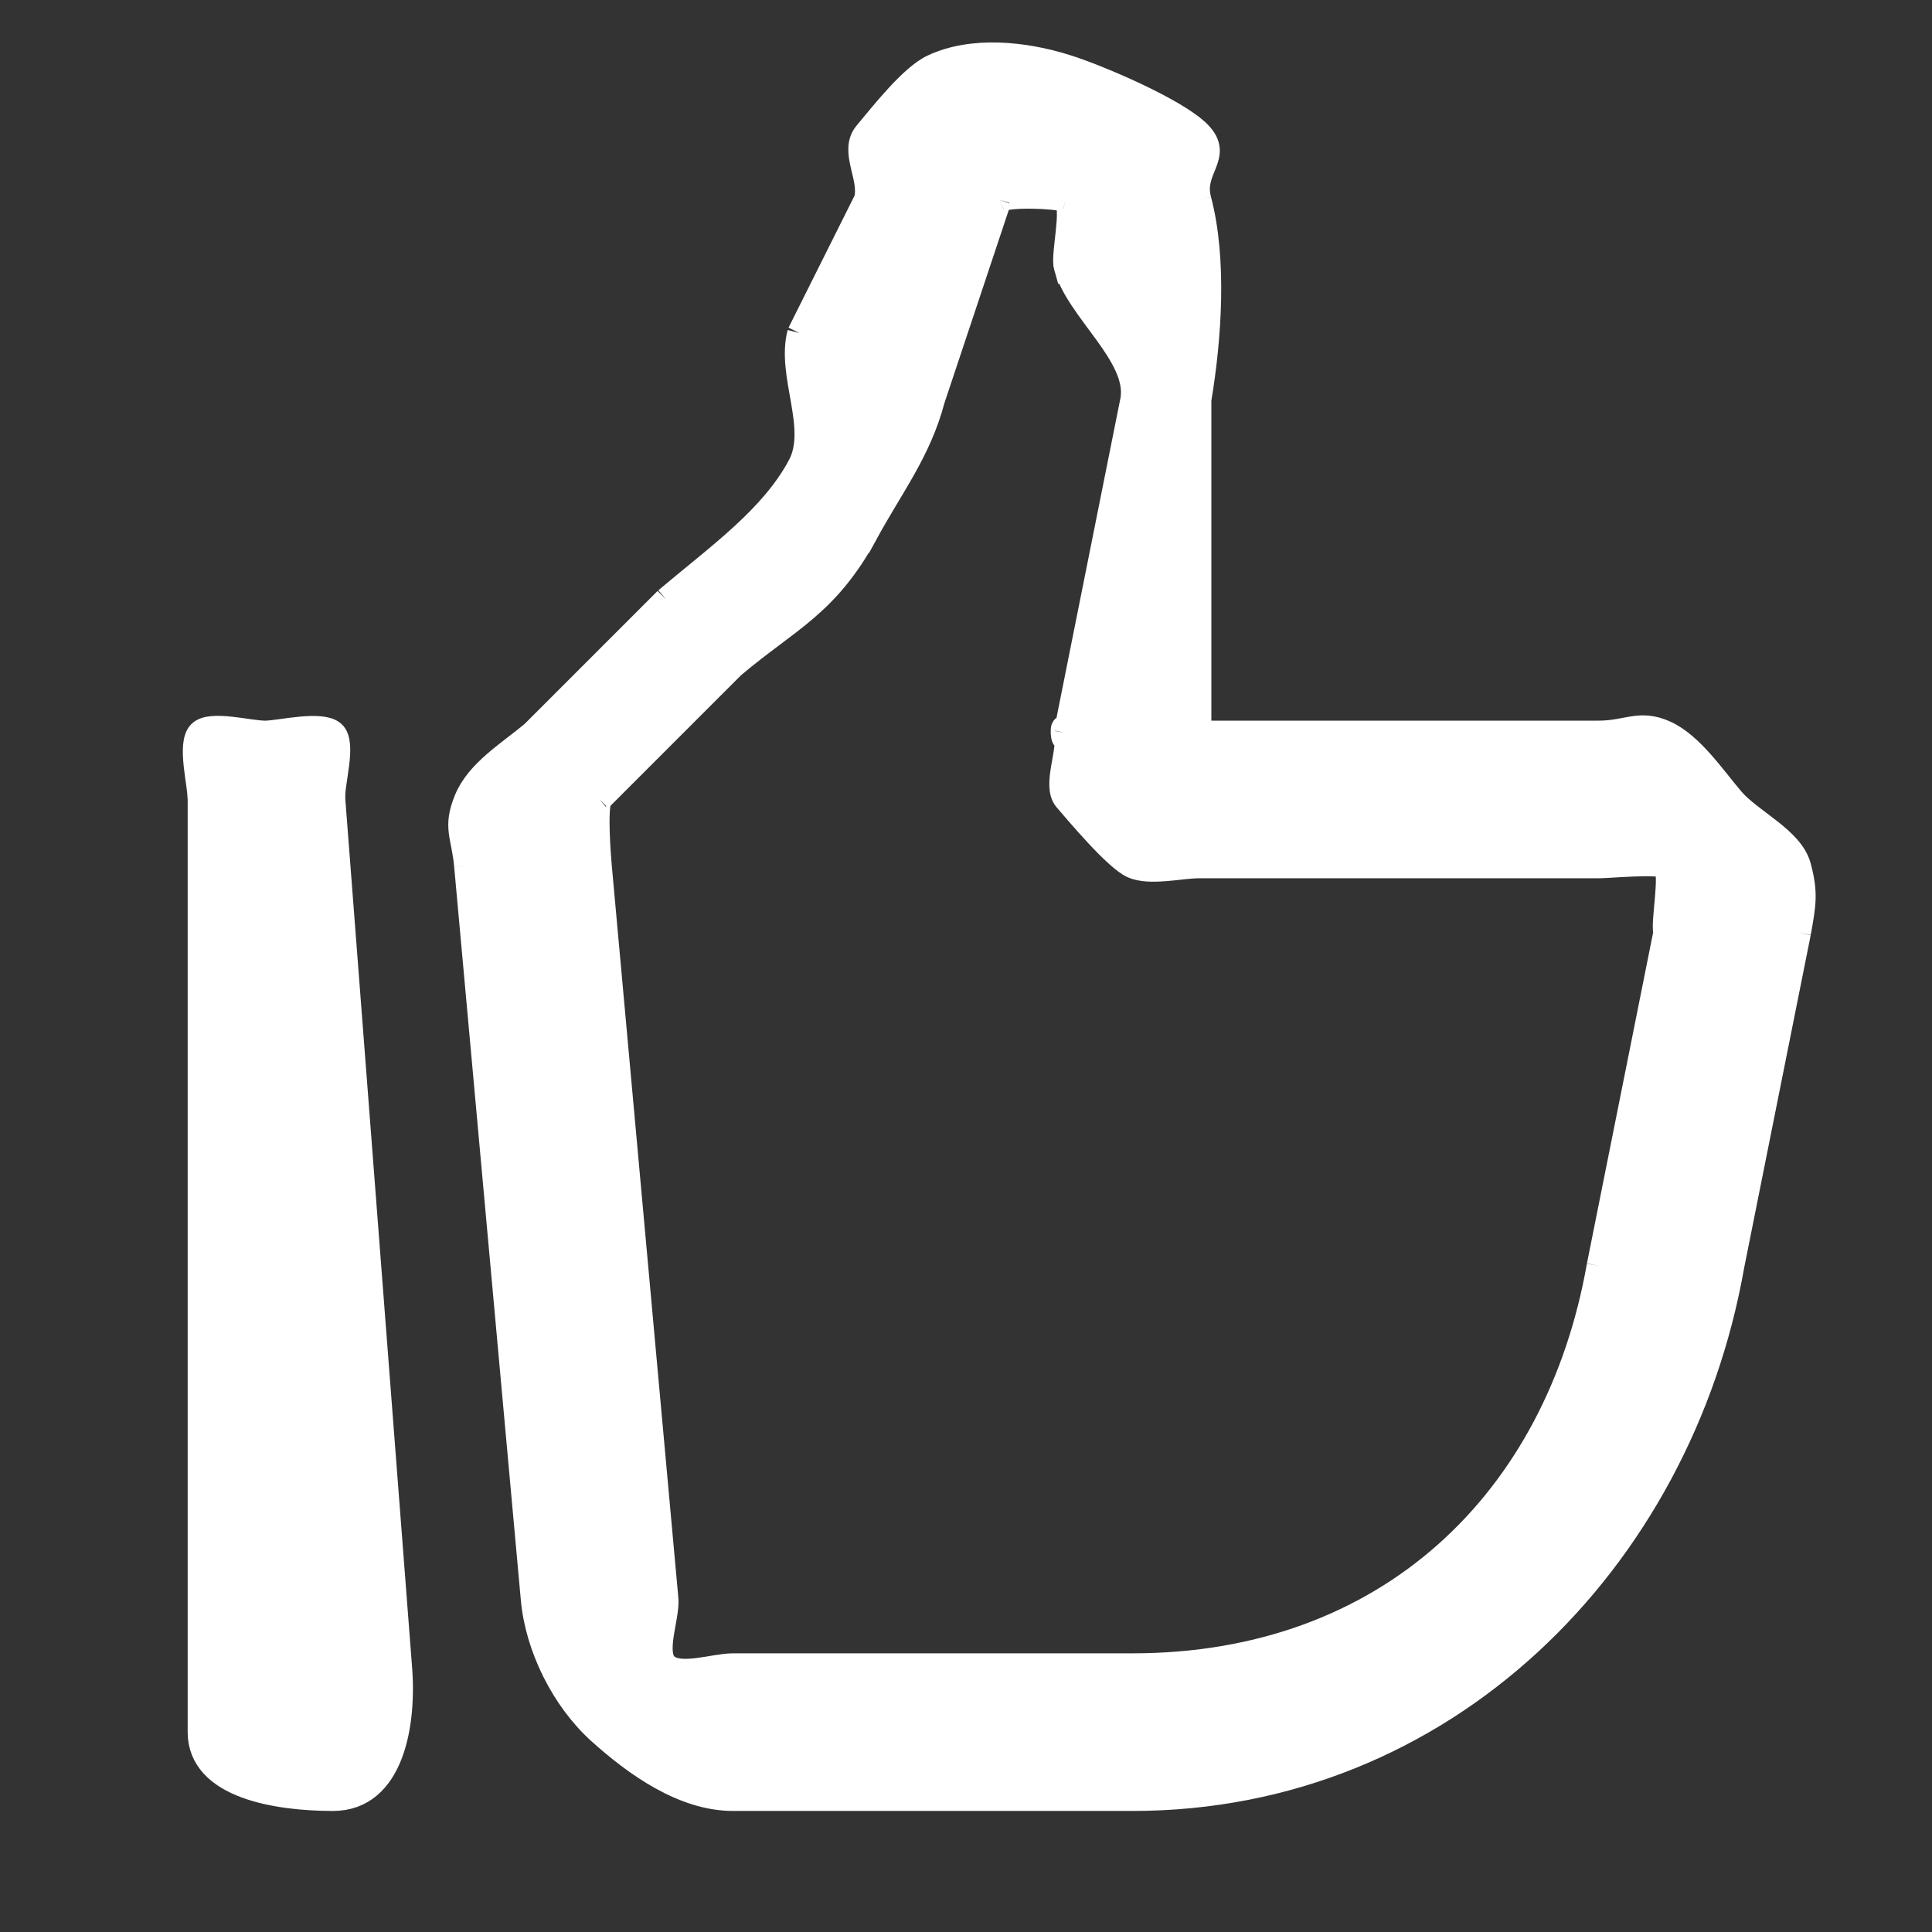
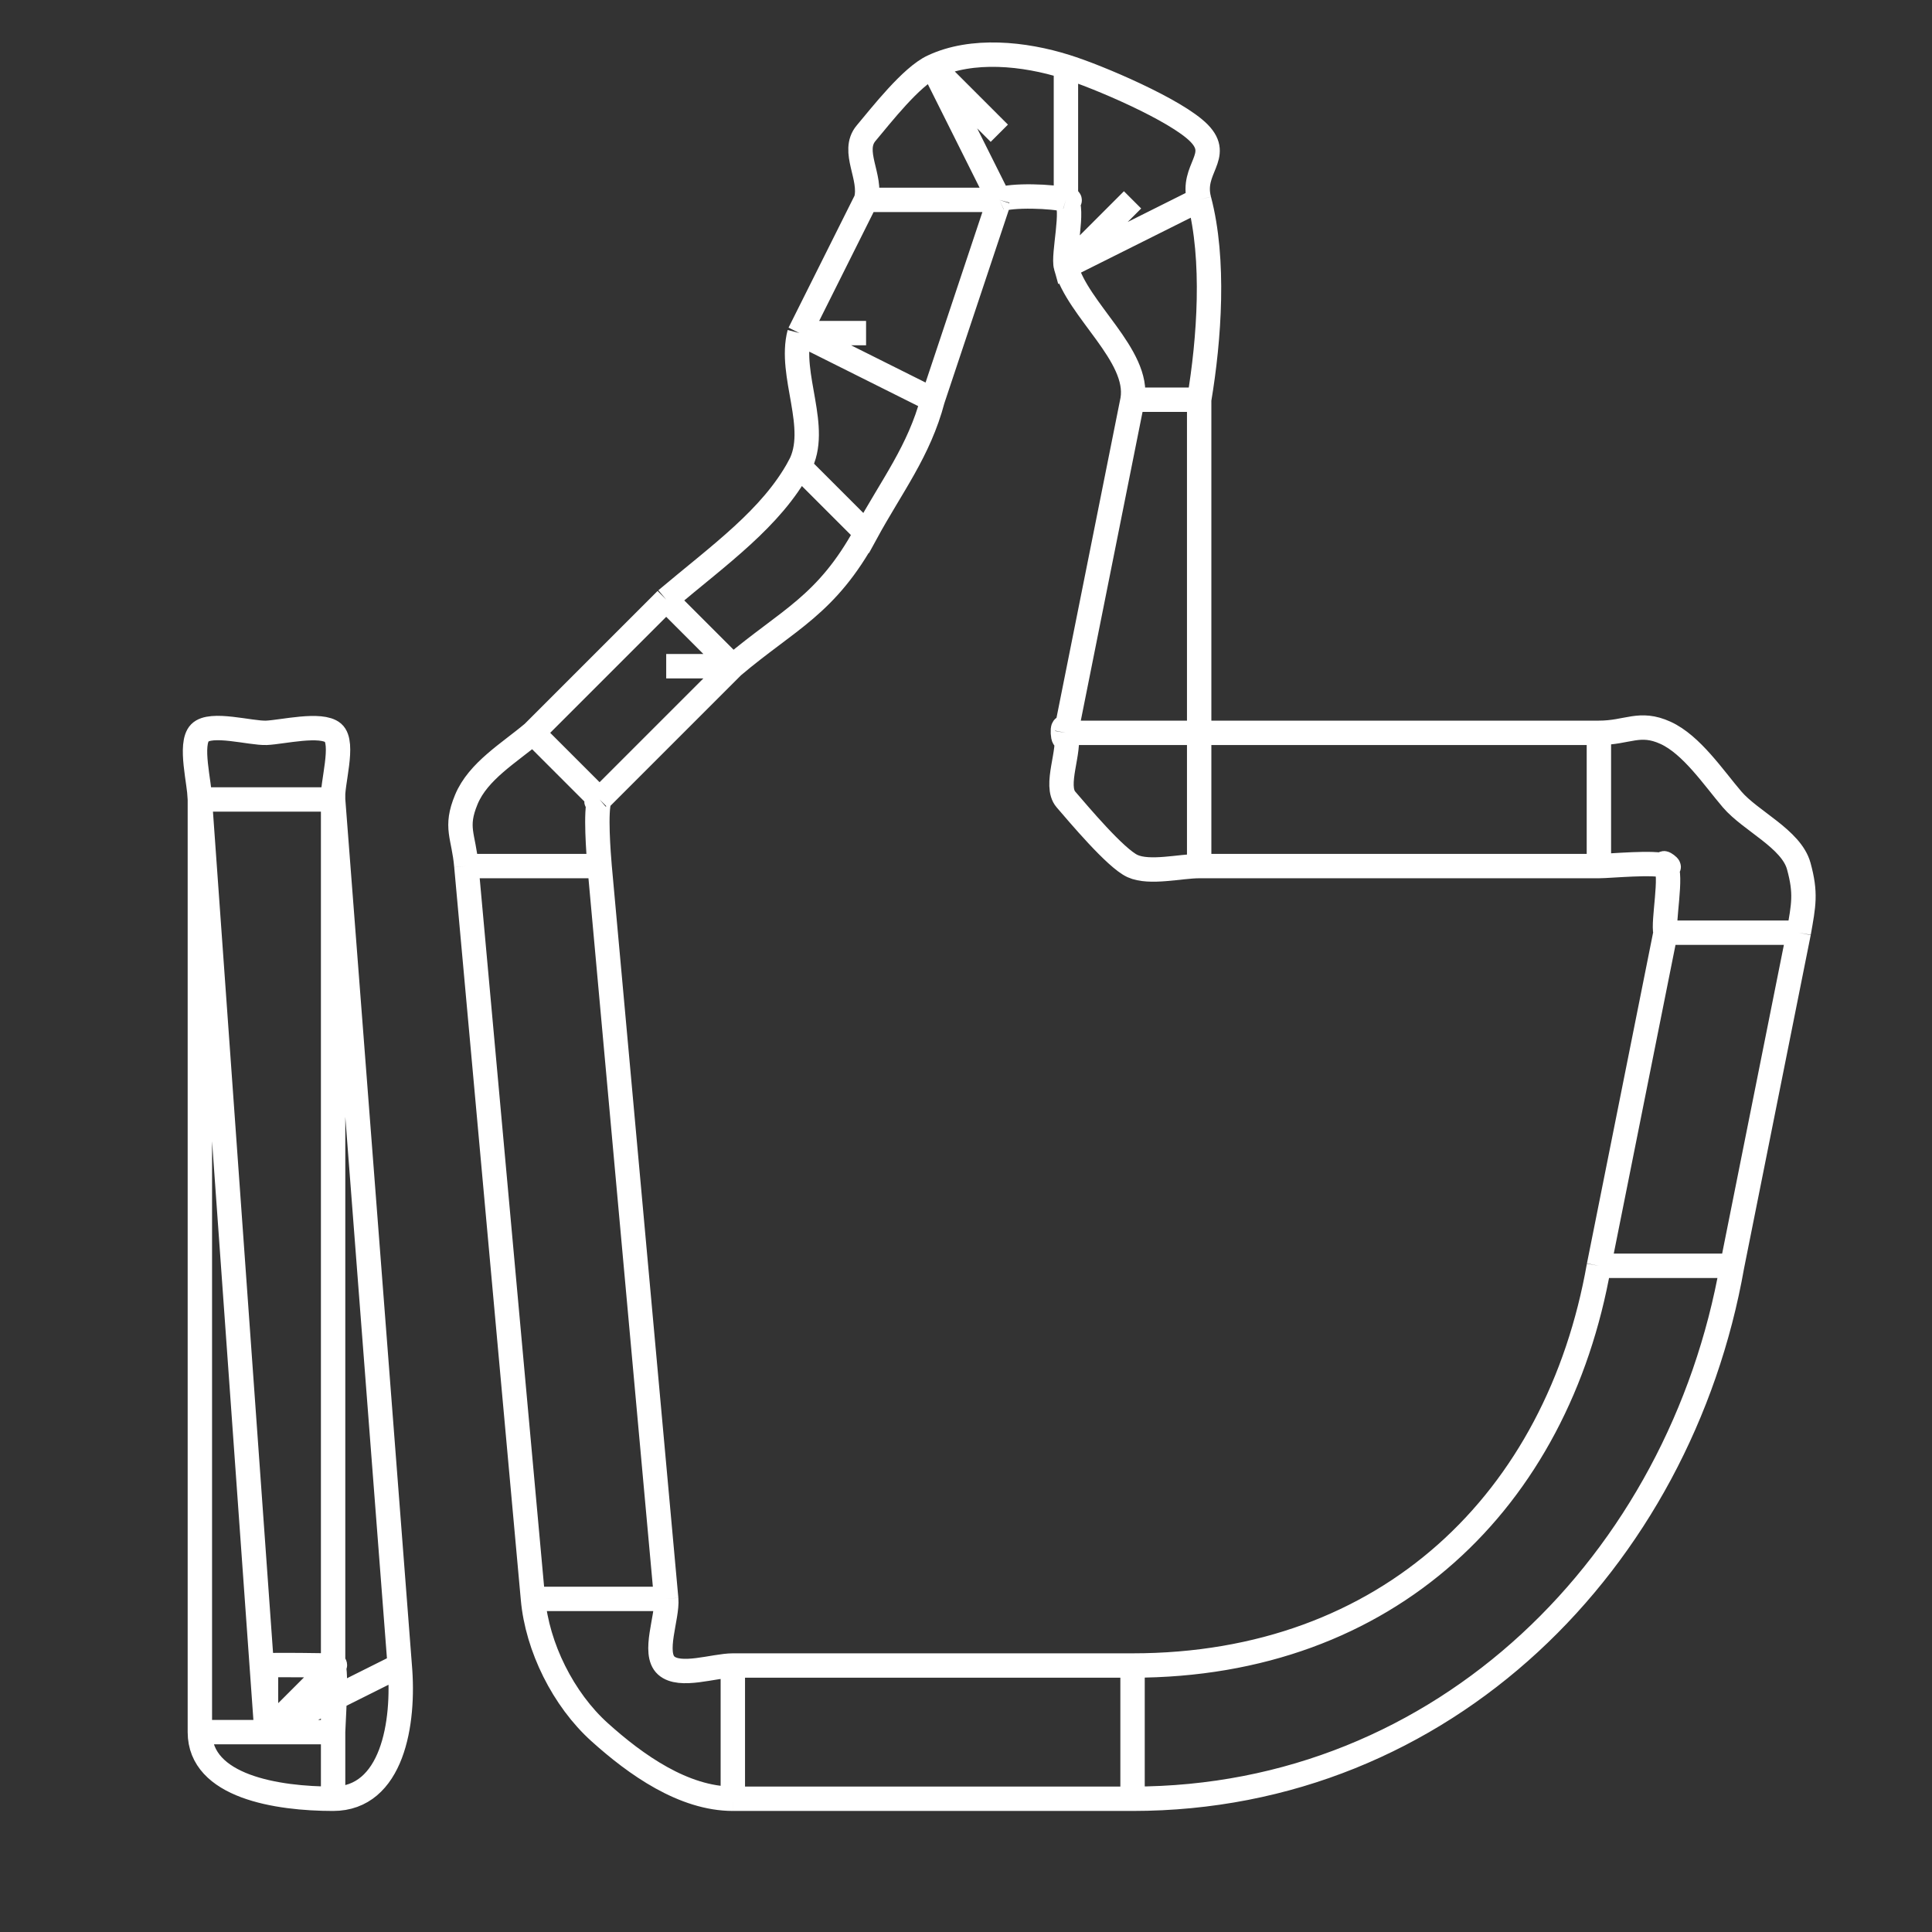
<svg xmlns="http://www.w3.org/2000/svg" width="29" height="29" viewBox="0 0 29 29" fill="none">
  <rect x="0" y="0" width="29" height="29" fill="#333333" stroke="none" />
-   <path d="M4 12H5C4.979 11.769 5.177 11.153 5 11C4.822 10.847 4.236 10.99 4 11C3.764 11.01 3.164 10.833 3 11C2.836 11.167 3.001 11.768 3 12H4ZM25 14L24 19H26L27 14H25ZM17 25H11V27H17V25ZM10 24L9 13H7L8 24H10ZM24 19C23.38 22.519 20.837 25 17 25V27C21.681 27 25.219 23.429 26 19H24ZM17 6L16 11H18V6H17ZM9 12L11 10L10 9L8 11L9 12ZM14 6L15 3H13L12 5L14 6ZM16 3V1V3ZM13 8C13.382 7.299 13.797 6.77 14 6L12 5C11.833 5.632 12.314 6.424 12 7L13 8ZM16 3C15.873 2.872 16.175 3.052 16 3C16.128 3.128 15.951 3.827 16 4L18 3C17.874 2.533 18.34 2.349 18 2C17.66 1.651 16.469 1.145 16 1V3ZM15 3C14.941 3.068 15.024 2.913 15 3C14.917 3.038 15.059 2.932 15 3L14 1C13.677 1.151 13.228 1.729 13 2C12.772 2.271 13.091 2.66 13 3H15ZM15 3C15.167 2.921 15.823 2.945 16 3V1C15.375 0.803 14.591 0.721 14 1L15 3ZM18 13H24V11H18V13ZM6 25L5 12H3L4 26L6 25ZM5 26V12H3V26H5ZM4 26C3.996 25.956 3.985 25.041 4 25C3.97 25.032 4.014 24.959 4 25C3.959 25.017 4.03 24.968 4 25C4.041 24.983 4.955 25 5 25V27C5.888 27 6.076 25.867 6 25L4 26ZM18 6C18.153 5.087 18.237 3.896 18 3L16 4C16.171 4.652 17.111 5.335 17 6H18ZM11 25C10.72 25 10.206 25.186 10 25C9.794 24.814 10.024 24.274 10 24H8C8.064 24.723 8.455 25.509 9 26C9.545 26.491 10.261 26.999 11 27V25ZM11 10C11.832 9.296 12.407 9.089 13 8L12 7C11.577 7.779 10.803 8.323 10 9L11 10ZM27 14C27.074 13.583 27.112 13.408 27 13C26.888 12.592 26.277 12.324 26 12C25.723 11.676 25.391 11.178 25 11C24.609 10.822 24.431 11 24 11V13C24.163 13 24.852 12.932 25 13C24.895 12.877 25.148 13.068 25 13C25.105 13.123 24.957 13.845 25 14C25.028 13.842 25.043 14.155 25 14H27ZM5 25C4.94 24.941 5.085 25 5 25C5.06 25.059 5 25.916 5 26H3C3 26.819 4.163 27 5 27V25ZM16 11C15.925 10.734 15.954 11.272 16 11C16.075 11.266 15.818 11.79 16 12C16.182 12.21 16.745 12.884 17 13C17.255 13.116 17.719 13 18 13V11C17.939 11 17.99 11.062 18 11H16ZM9 13C8.985 12.826 8.933 12.162 9 12C8.865 12.114 9.067 11.838 9 12L8 11C7.645 11.3 7.177 11.574 7 12C6.823 12.426 6.96 12.542 7 13H9Z" fill="white" />
  <path d="M26 14H25M25 14L24 19M25 14H27M25 14C25.028 13.842 25.043 14.155 25 14C24.957 13.845 25.105 13.123 25 13C24.895 12.877 25.148 13.068 25 13C24.852 12.932 24.163 13 24 13M25 19H24M24 19H26M24 19C23.38 22.519 20.837 25 17 25M9 24H8M8 24L7 13M8 24H10M8 24C8.064 24.723 8.455 25.509 9 26C9.545 26.491 10.261 26.999 11 27M8 13H9M9 13L10 24M9 13H7M9 13C8.985 12.826 8.933 12.162 9 12C9.067 11.838 8.865 12.114 9 12M17 6H18M18 6V11M18 6H17M18 6C18.153 5.087 18.237 3.896 18 3M17 11H18M18 11H16M18 11C17.99 11.062 17.939 11 18 11M8 11V11M8 11L10 9M8 11L9 12M8 11C7.645 11.3 7.177 11.574 7 12C6.823 12.426 6.96 12.542 7 13M10 10H11M11 10L9 12M11 10L10 9M11 10C11.832 9.296 12.407 9.089 13 8M13 5H12M12 5L13 3M12 5L14 6M12 5C11.833 5.632 12.314 6.424 12 7L13 8C13.382 7.299 13.797 6.77 14 6M14 3H15M15 3L14 6M15 3H13M15 3C15.024 2.913 14.941 3.068 15 3C15.059 2.932 14.917 3.038 15 3M16 2V3M16 3V3M16 3V1M16 3C15.823 2.945 15.167 2.921 15 3M16 2V1M16 1V3M16 1V1M16 1C16.469 1.145 17.66 1.651 18 2C18.34 2.349 17.874 2.533 18 3M12 7L13 8M13 8L12 7C11.577 7.779 10.803 8.323 10 9M17 3L16 4M16 4L18 3M16 4C16.171 4.652 17.111 5.335 17 6M15 2L14 1M14 1L15 3M14 1C13.677 1.151 13.228 1.729 13 2C12.772 2.271 13.091 2.66 13 3M14 1C14.591 0.721 15.375 0.803 16 1M5 25L4 26M4 26L3 12H5M4 26L6 25M4 26C3.996 25.956 3.985 25.041 4 25C4.014 24.959 3.97 25.032 4 25C4.03 24.968 3.959 25.017 4 25C4.041 24.983 4.955 25 5 25M5 12H4H3M5 12C4.979 11.769 5.177 11.153 5 11C4.822 10.847 4.236 10.99 4 11C3.764 11.01 3.164 10.833 3 11C2.836 11.167 3.001 11.768 3 12M5 12L6 25M3 12H5V26M3 12V26M26 19L27 14M26 19C25.219 23.429 21.681 27 17 27M27 14C27.074 13.583 27.112 13.408 27 13C26.888 12.592 26.277 12.324 26 12C25.723 11.676 25.391 11.178 25 11C24.609 10.822 24.431 11 24 11M17 25H11M17 25V27M11 25V27M11 25C10.72 25 10.206 25.186 10 25C9.794 24.814 10.024 24.274 10 24M11 27H17M17 6L16 11M16 11C15.954 11.272 15.925 10.734 16 11C16.075 11.266 15.818 11.79 16 12C16.182 12.21 16.745 12.884 17 13C17.255 13.116 17.719 13 18 13M16 3C16.175 3.052 15.873 2.872 16 3C16.128 3.128 15.951 3.827 16 4L18 3M18 13H24M18 13V11M24 13V11M24 11H18M6 25C6.076 25.867 5.888 27 5 27M5 26H3M5 26C5 25.916 5.06 25.059 5 25C4.94 24.941 5.085 25 5 25M3 26C3 26.819 4.163 27 5 27M5 25V27" stroke="white" stroke-width="0.366" />
</svg>